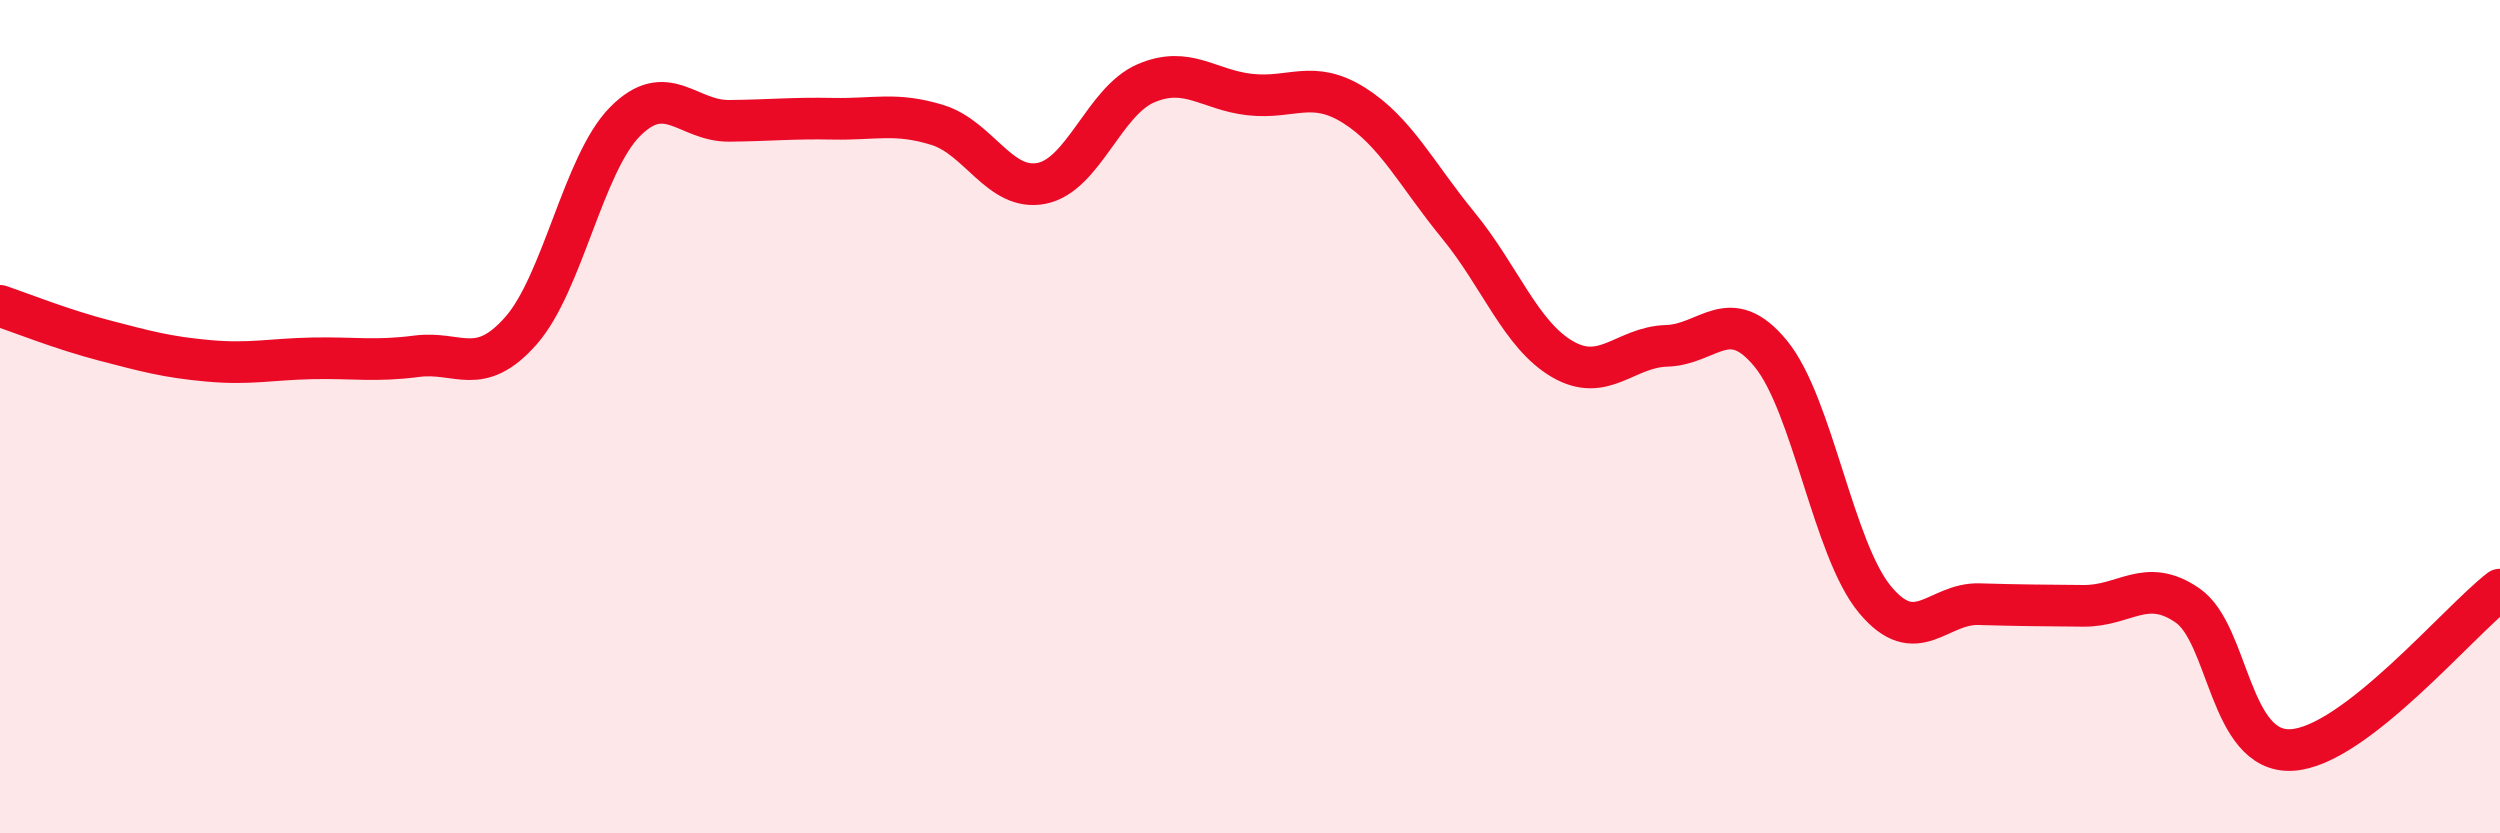
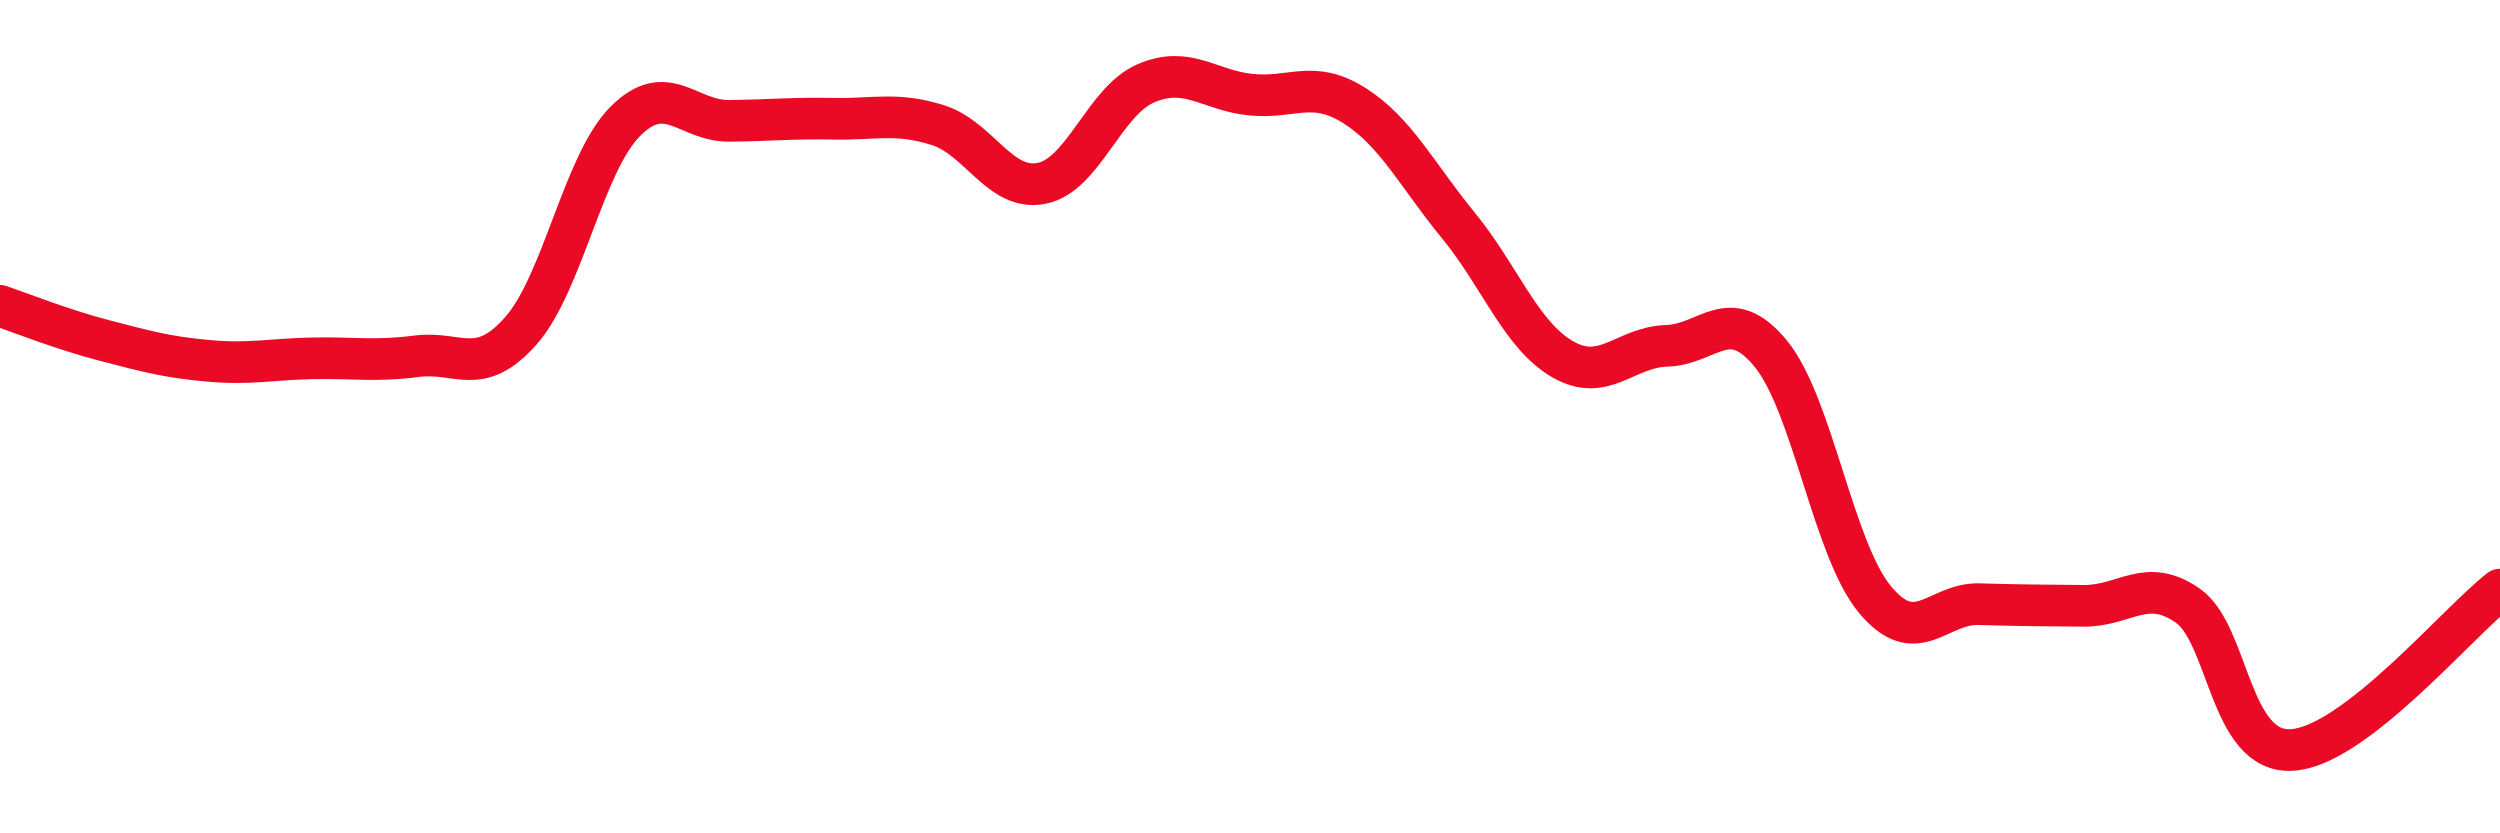
<svg xmlns="http://www.w3.org/2000/svg" width="60" height="20" viewBox="0 0 60 20">
-   <path d="M 0,7.34 C 0.5,7.51 1.5,7.91 2.5,8.17 C 3.5,8.43 4,8.57 5,8.66 C 6,8.75 6.5,8.62 7.5,8.6 C 8.5,8.58 9,8.68 10,8.55 C 11,8.42 11.5,9.07 12.5,7.94 C 13.5,6.81 14,3.93 15,2.92 C 16,1.91 16.5,2.91 17.5,2.9 C 18.5,2.89 19,2.83 20,2.85 C 21,2.87 21.5,2.69 22.5,3 C 23.5,3.31 24,4.6 25,4.4 C 26,4.2 26.5,2.43 27.5,2 C 28.5,1.57 29,2.16 30,2.27 C 31,2.38 31.5,1.9 32.5,2.53 C 33.5,3.16 34,4.19 35,5.41 C 36,6.63 36.5,8.04 37.5,8.62 C 38.5,9.2 39,8.33 40,8.3 C 41,8.27 41.5,7.27 42.5,8.49 C 43.5,9.71 44,13.19 45,14.39 C 46,15.59 46.5,14.47 47.5,14.5 C 48.5,14.53 49,14.53 50,14.54 C 51,14.55 51.5,13.84 52.5,14.53 C 53.5,15.22 53.5,18.08 55,18 C 56.5,17.92 59,14.92 60,14.15L60 20L0 20Z" fill="#EB0A25" opacity="0.1" stroke-linecap="round" stroke-linejoin="round" />
  <path d="M 0,7.34 C 0.5,7.51 1.5,7.91 2.5,8.17 C 3.5,8.43 4,8.57 5,8.66 C 6,8.75 6.5,8.62 7.5,8.6 C 8.5,8.58 9,8.68 10,8.55 C 11,8.42 11.5,9.07 12.5,7.94 C 13.5,6.81 14,3.93 15,2.92 C 16,1.91 16.5,2.91 17.5,2.9 C 18.5,2.89 19,2.83 20,2.85 C 21,2.87 21.5,2.69 22.5,3 C 23.5,3.31 24,4.6 25,4.4 C 26,4.2 26.5,2.43 27.5,2 C 28.5,1.57 29,2.16 30,2.27 C 31,2.38 31.5,1.9 32.5,2.53 C 33.5,3.16 34,4.19 35,5.41 C 36,6.63 36.5,8.04 37.5,8.62 C 38.5,9.2 39,8.33 40,8.3 C 41,8.27 41.5,7.27 42.5,8.49 C 43.5,9.71 44,13.19 45,14.39 C 46,15.59 46.5,14.47 47.5,14.5 C 48.5,14.53 49,14.53 50,14.54 C 51,14.55 51.5,13.84 52.5,14.53 C 53.5,15.22 53.5,18.08 55,18 C 56.5,17.92 59,14.92 60,14.15" stroke="#EB0A25" stroke-width="1" fill="none" stroke-linecap="round" stroke-linejoin="round" />
</svg>